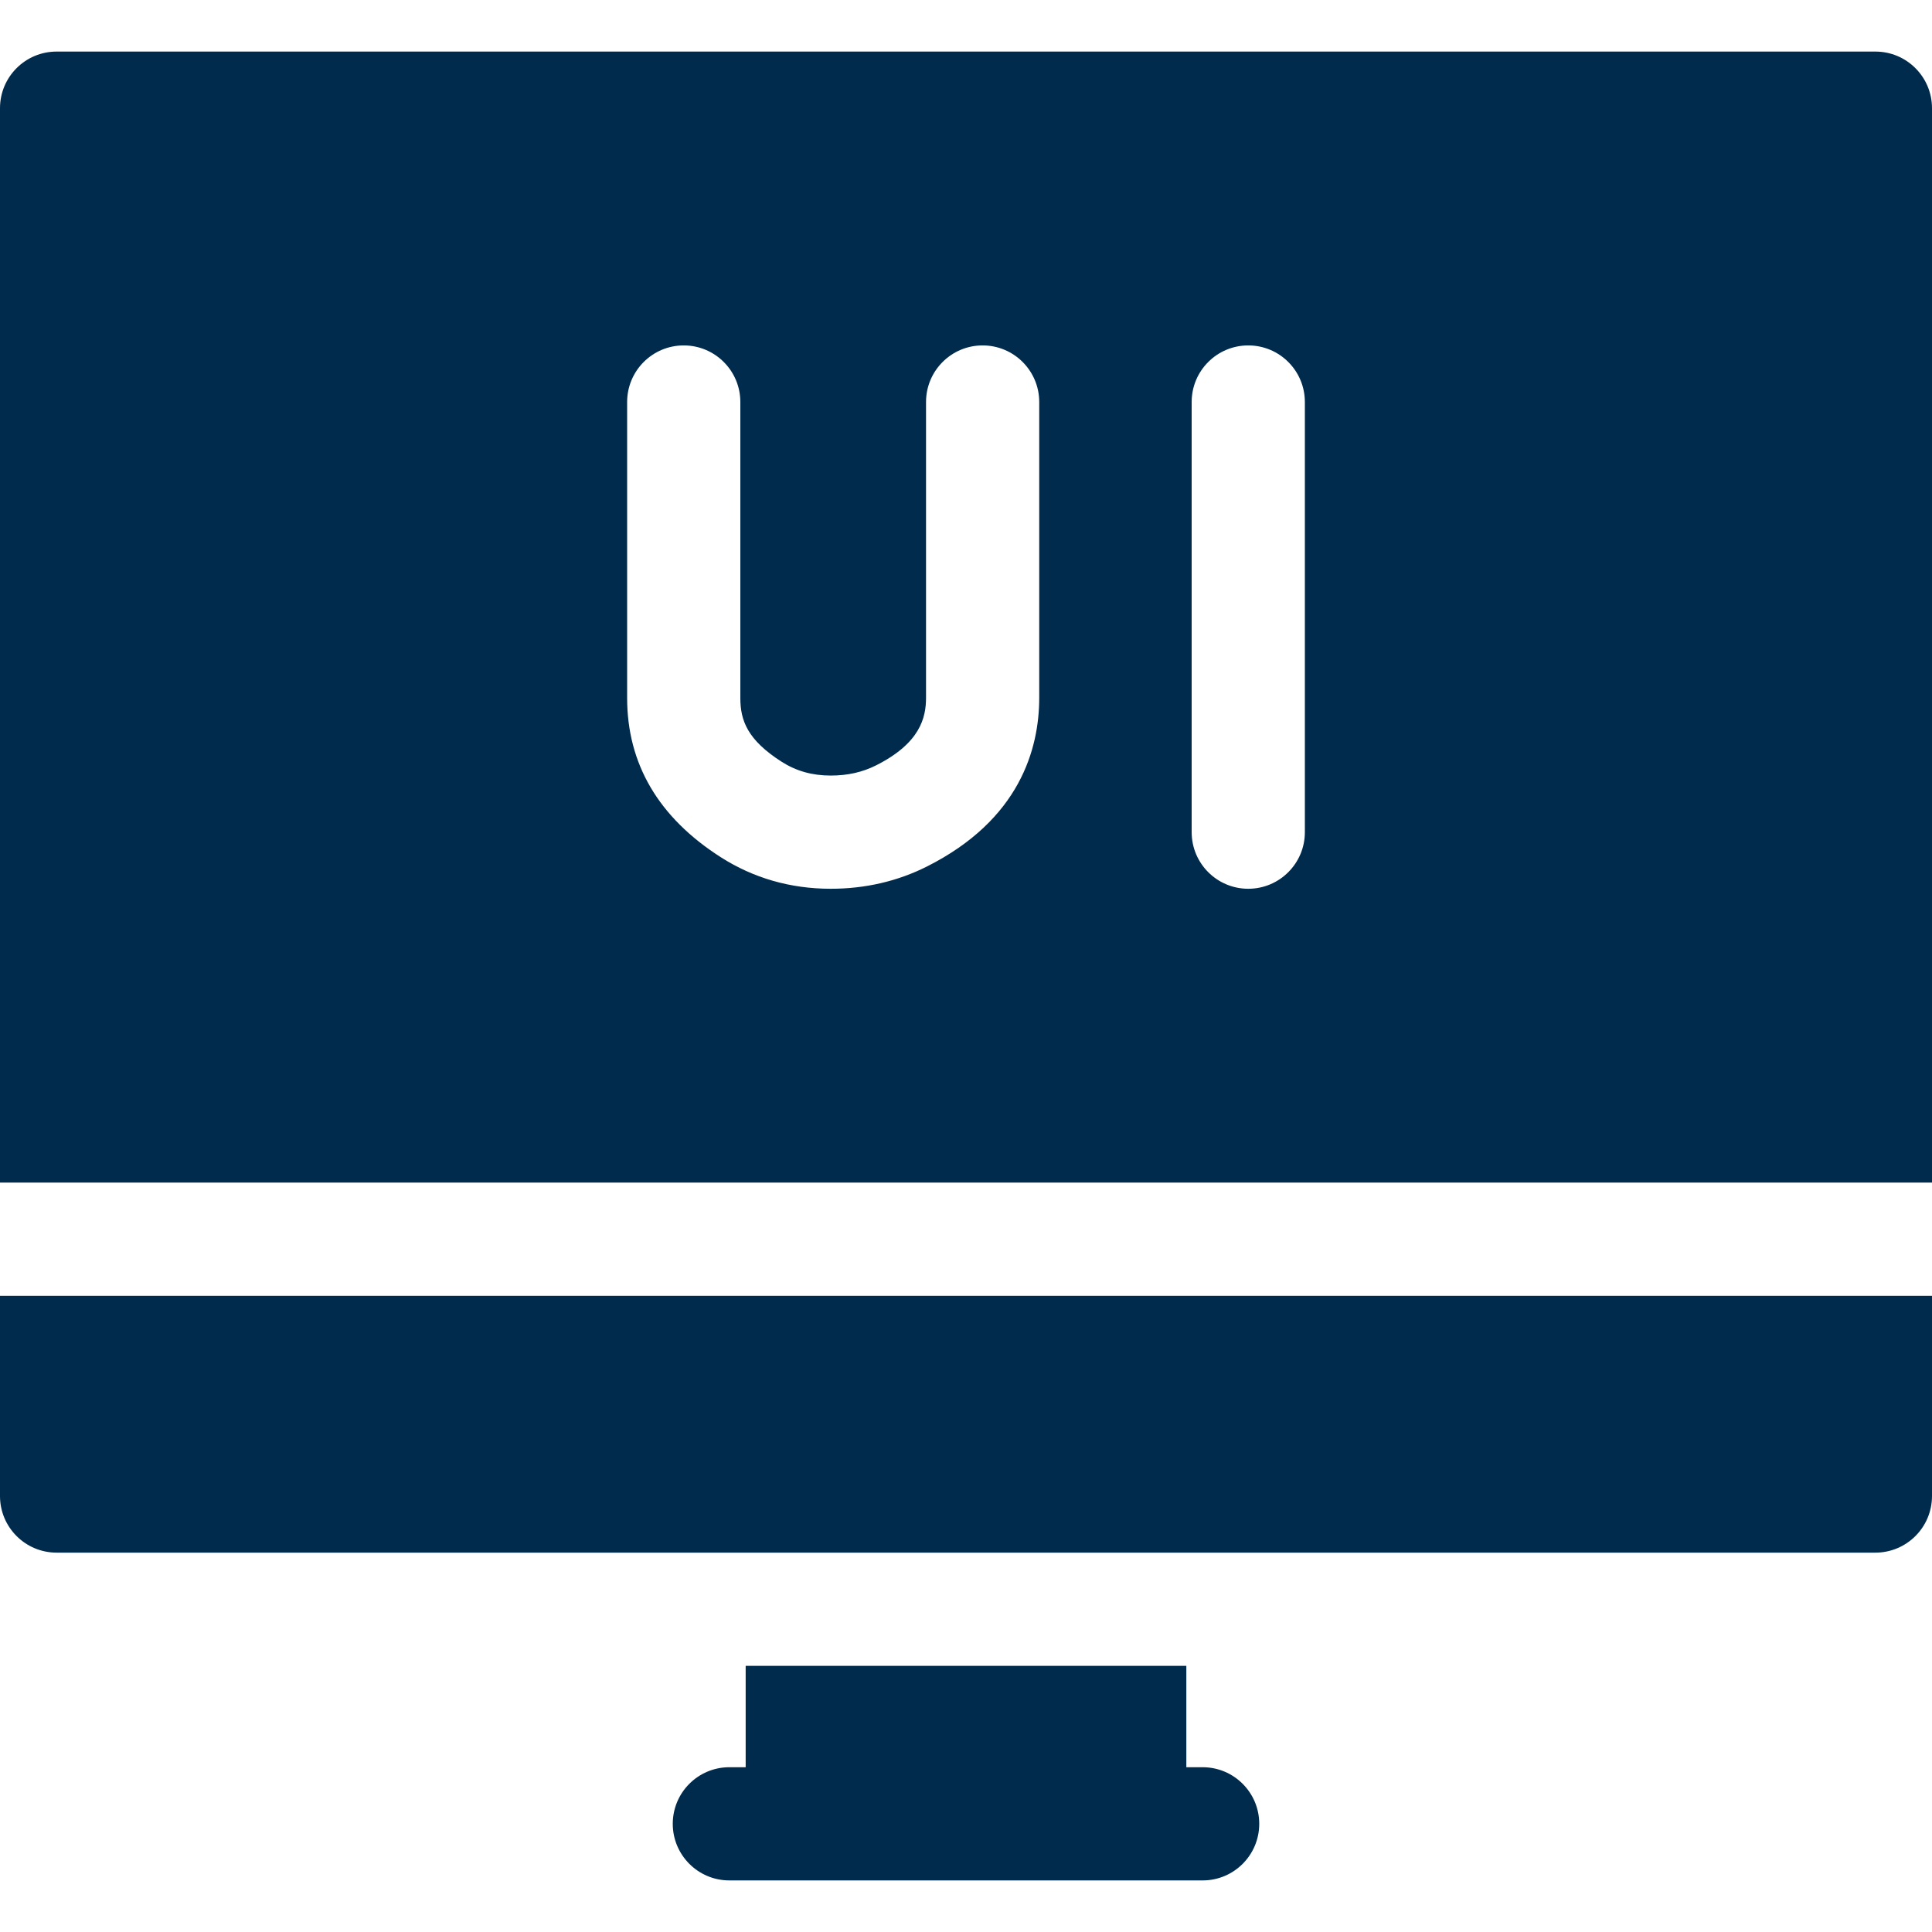
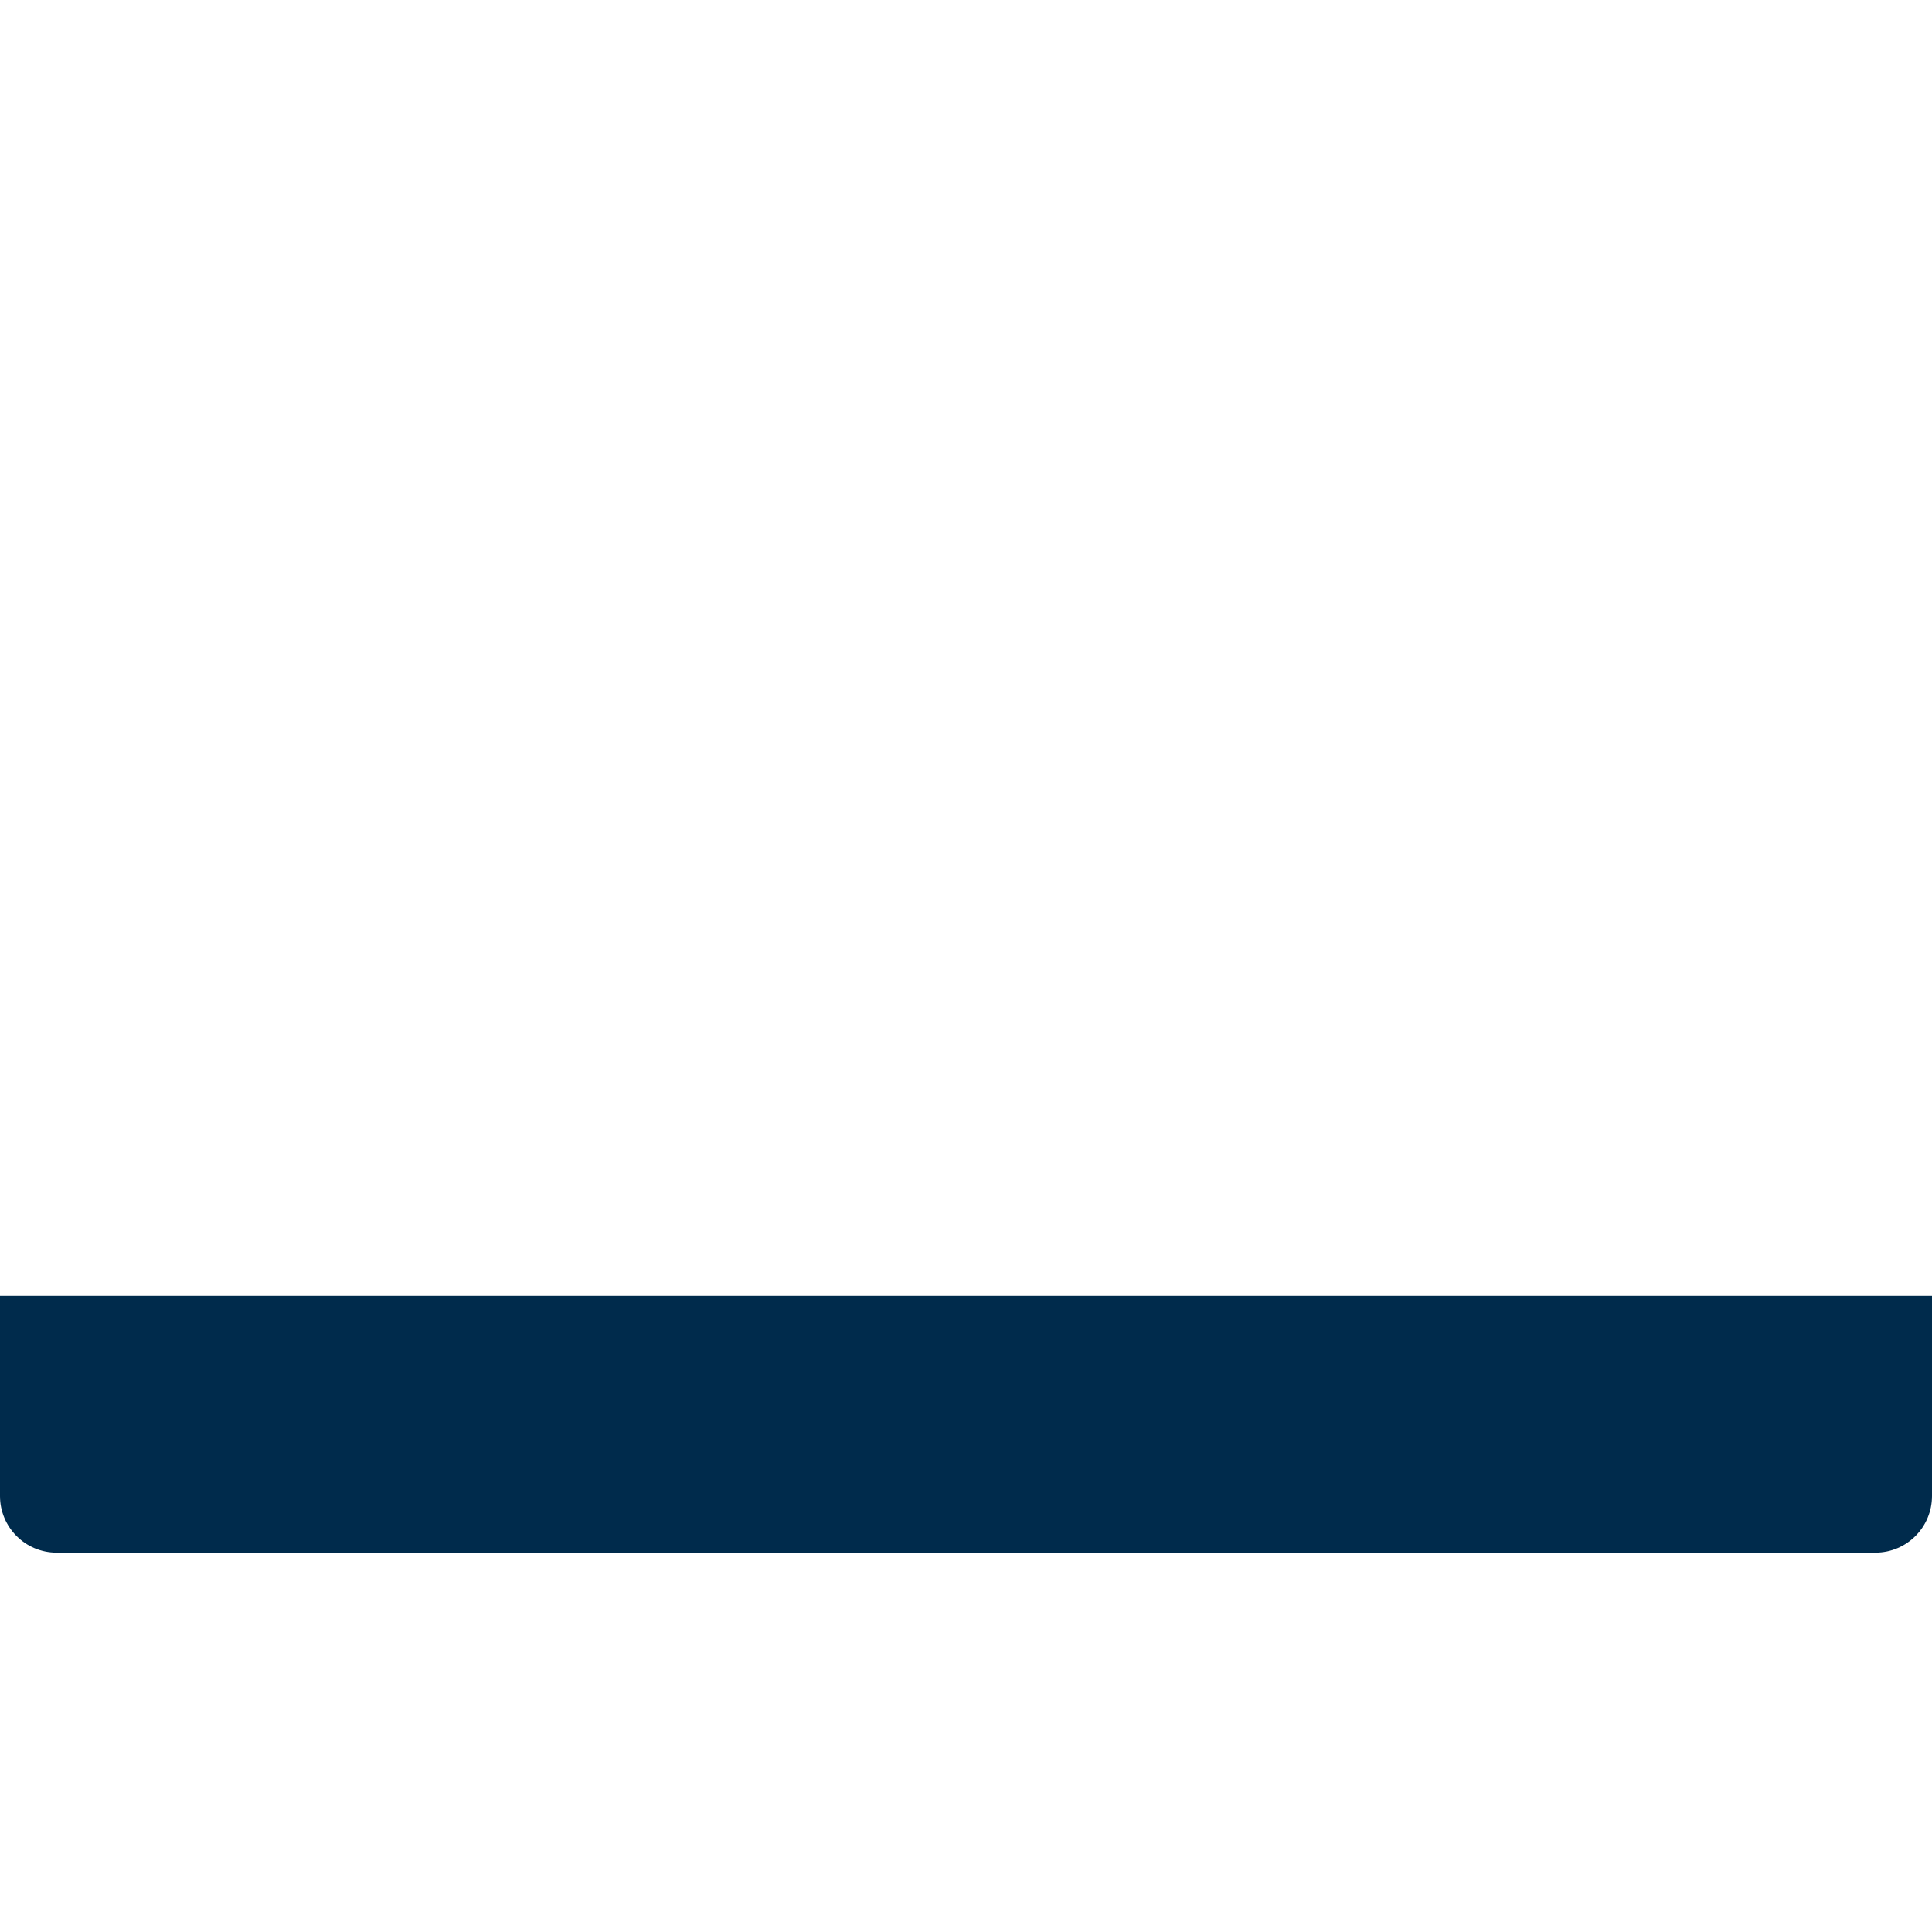
<svg xmlns="http://www.w3.org/2000/svg" id="Capa_1" height="512" viewBox="0 0 512 512" width="512" fill="#002b4c">
  <g>
    <path d="m0 343.403v53.061c0 8.284 6.716 15 15 15h482c8.284 0 15-6.716 15-15v-53.061z" />
-     <path d="m512 313.403v-284.735c0-8.284-6.716-15-15-15h-482c-8.284 0-15 6.716-15 15v284.735zm-236.593-128.507c0 13.57-5.159 32.346-29.737 44.724-7.788 3.923-16.373 5.912-25.515 5.912-.027 0-.054 0-.082 0-10.619-.015-20.399-2.83-29.068-8.369-16.461-10.517-24.808-24.709-24.808-42.185v-78.439c0-8.284 6.716-15 15-15s15 6.716 15 15v78.439c0 5.943 1.863 11.093 10.959 16.903 3.835 2.45 8.072 3.644 12.957 3.65h.045c4.472 0 8.403-.885 12.017-2.705 11.729-5.907 13.232-12.686 13.232-17.931v-78.357c0-8.284 6.716-15 15-15s15 6.716 15 15zm70.396 35.636c0 8.284-6.716 15-15 15s-15-6.716-15-15v-113.993c0-8.284 6.716-15 15-15s15 6.716 15 15z" />
-     <path d="m197.61 441.464v26.868h-4.321c-8.284 0-15 6.716-15 15s6.716 15 15 15h125.422c8.284 0 15-6.716 15-15s-6.716-15-15-15h-4.321v-26.868z" />
  </g>
</svg>